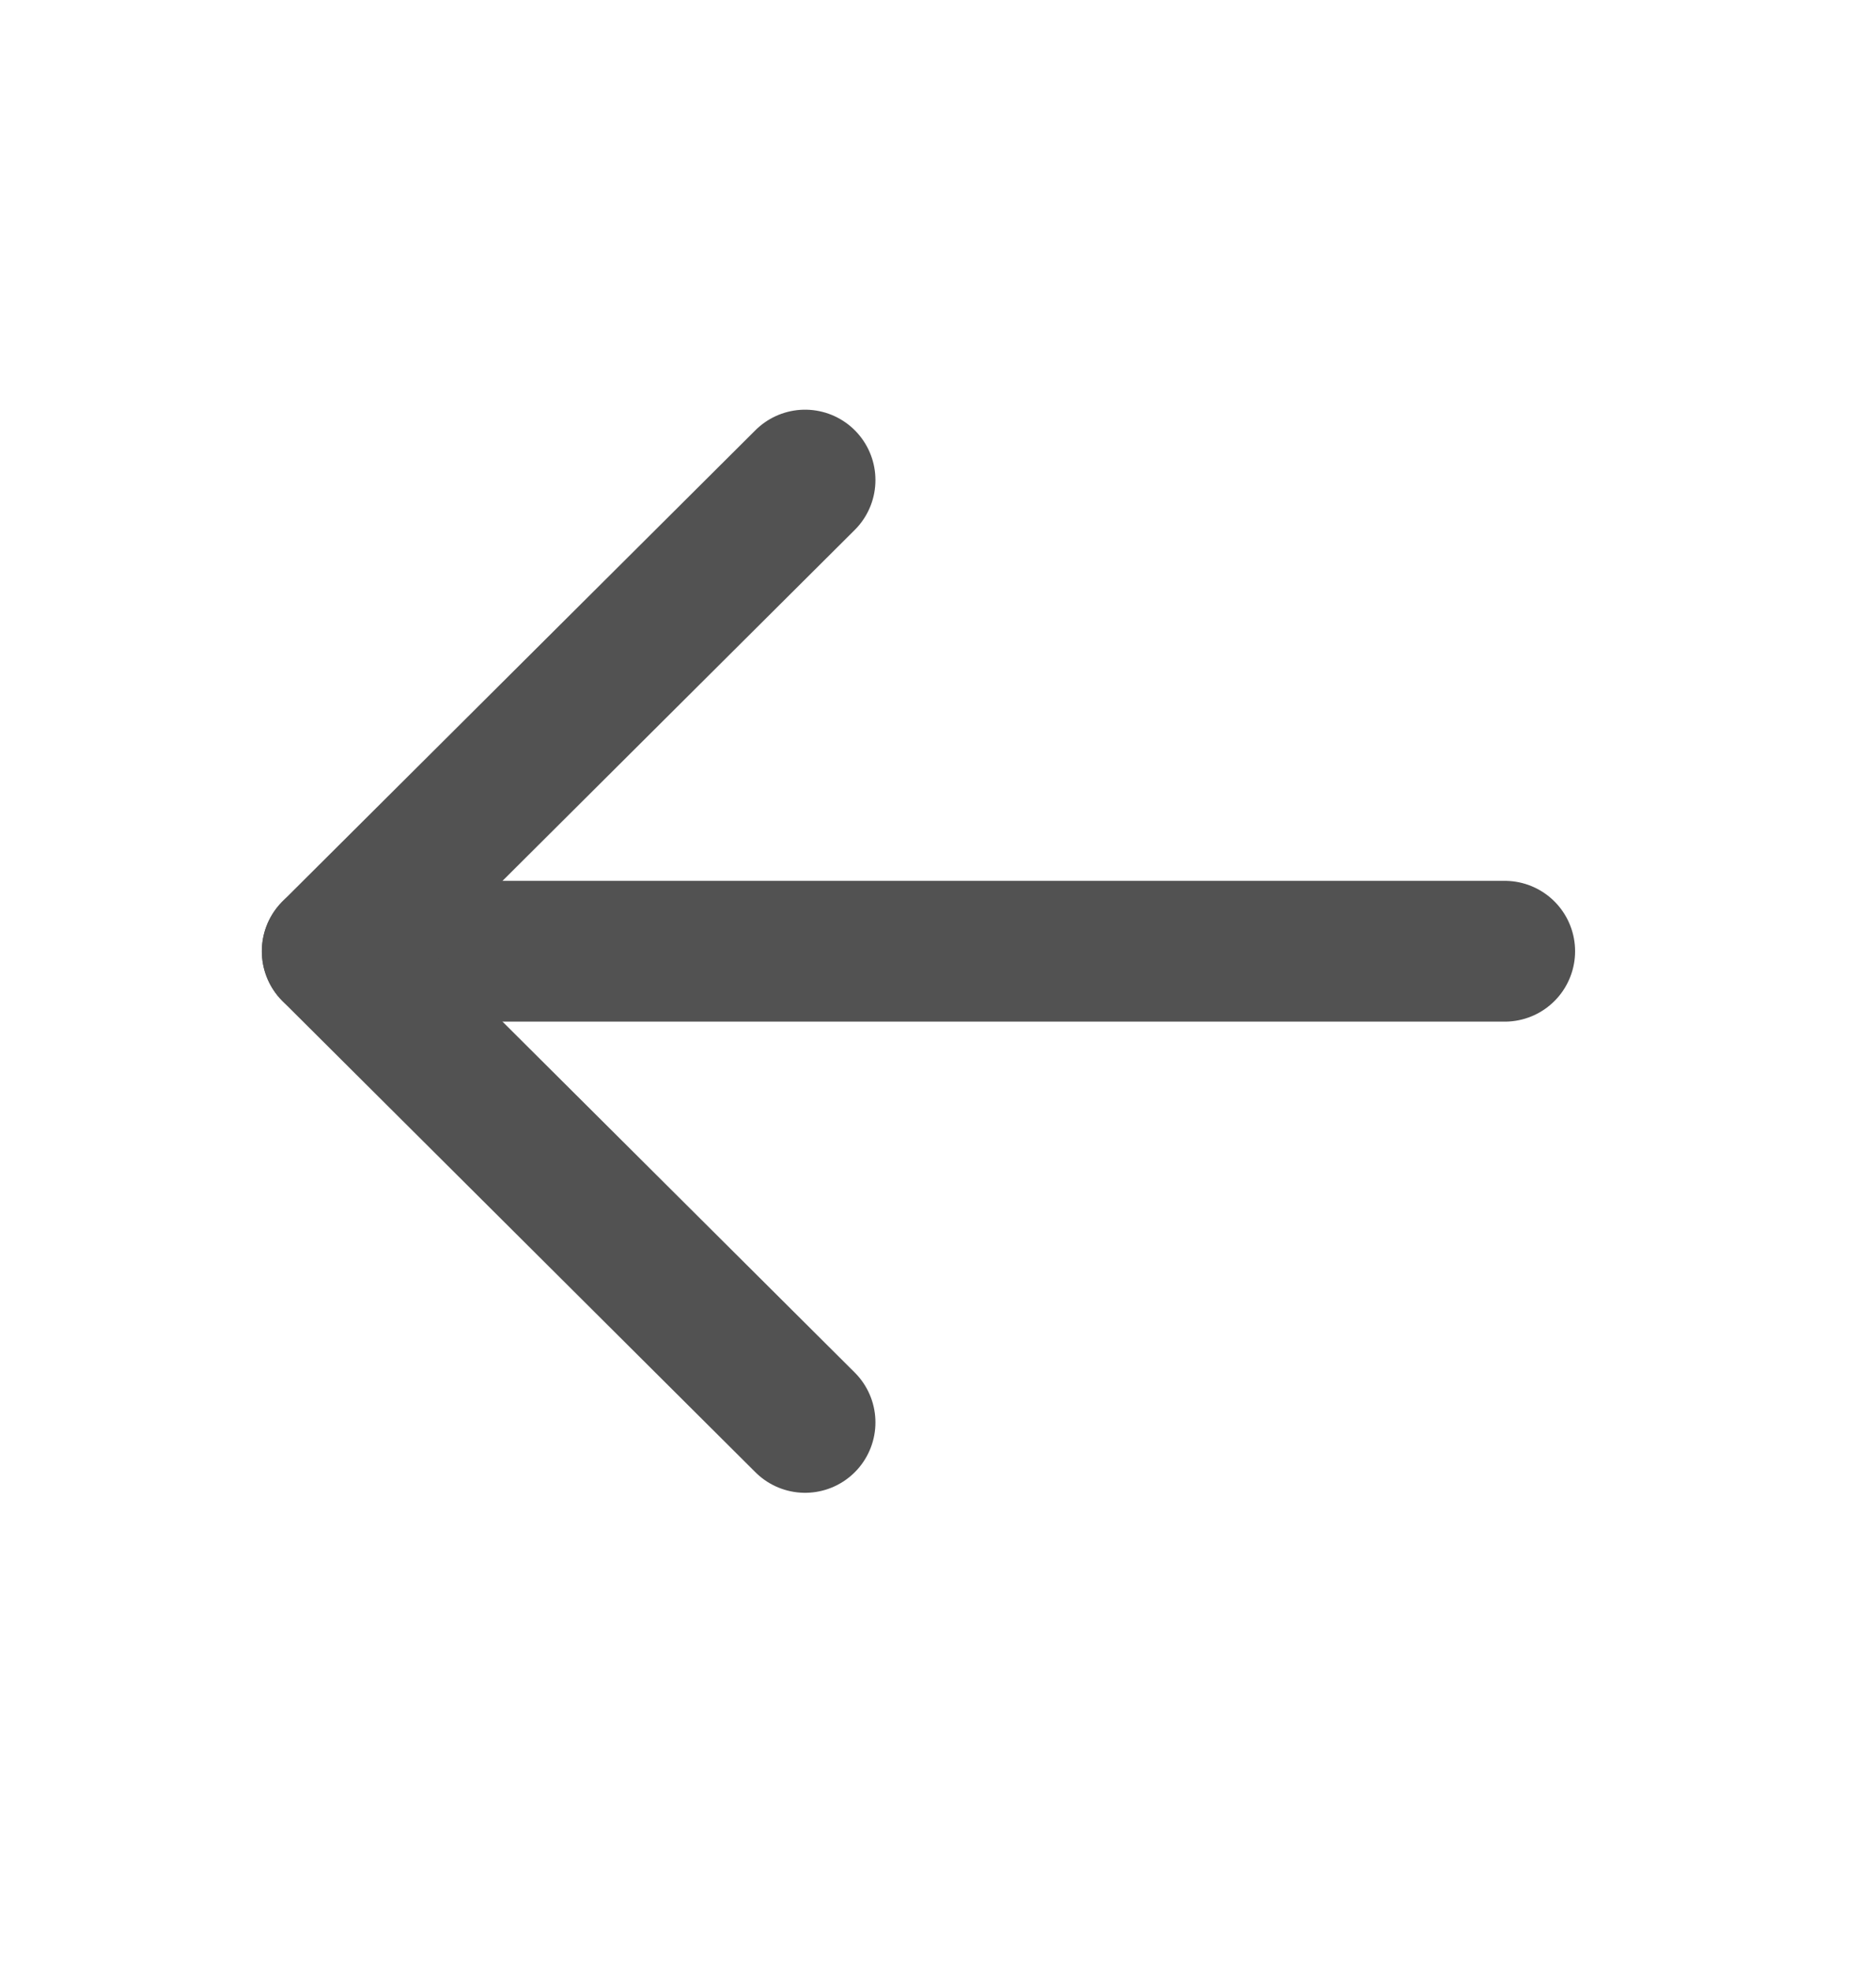
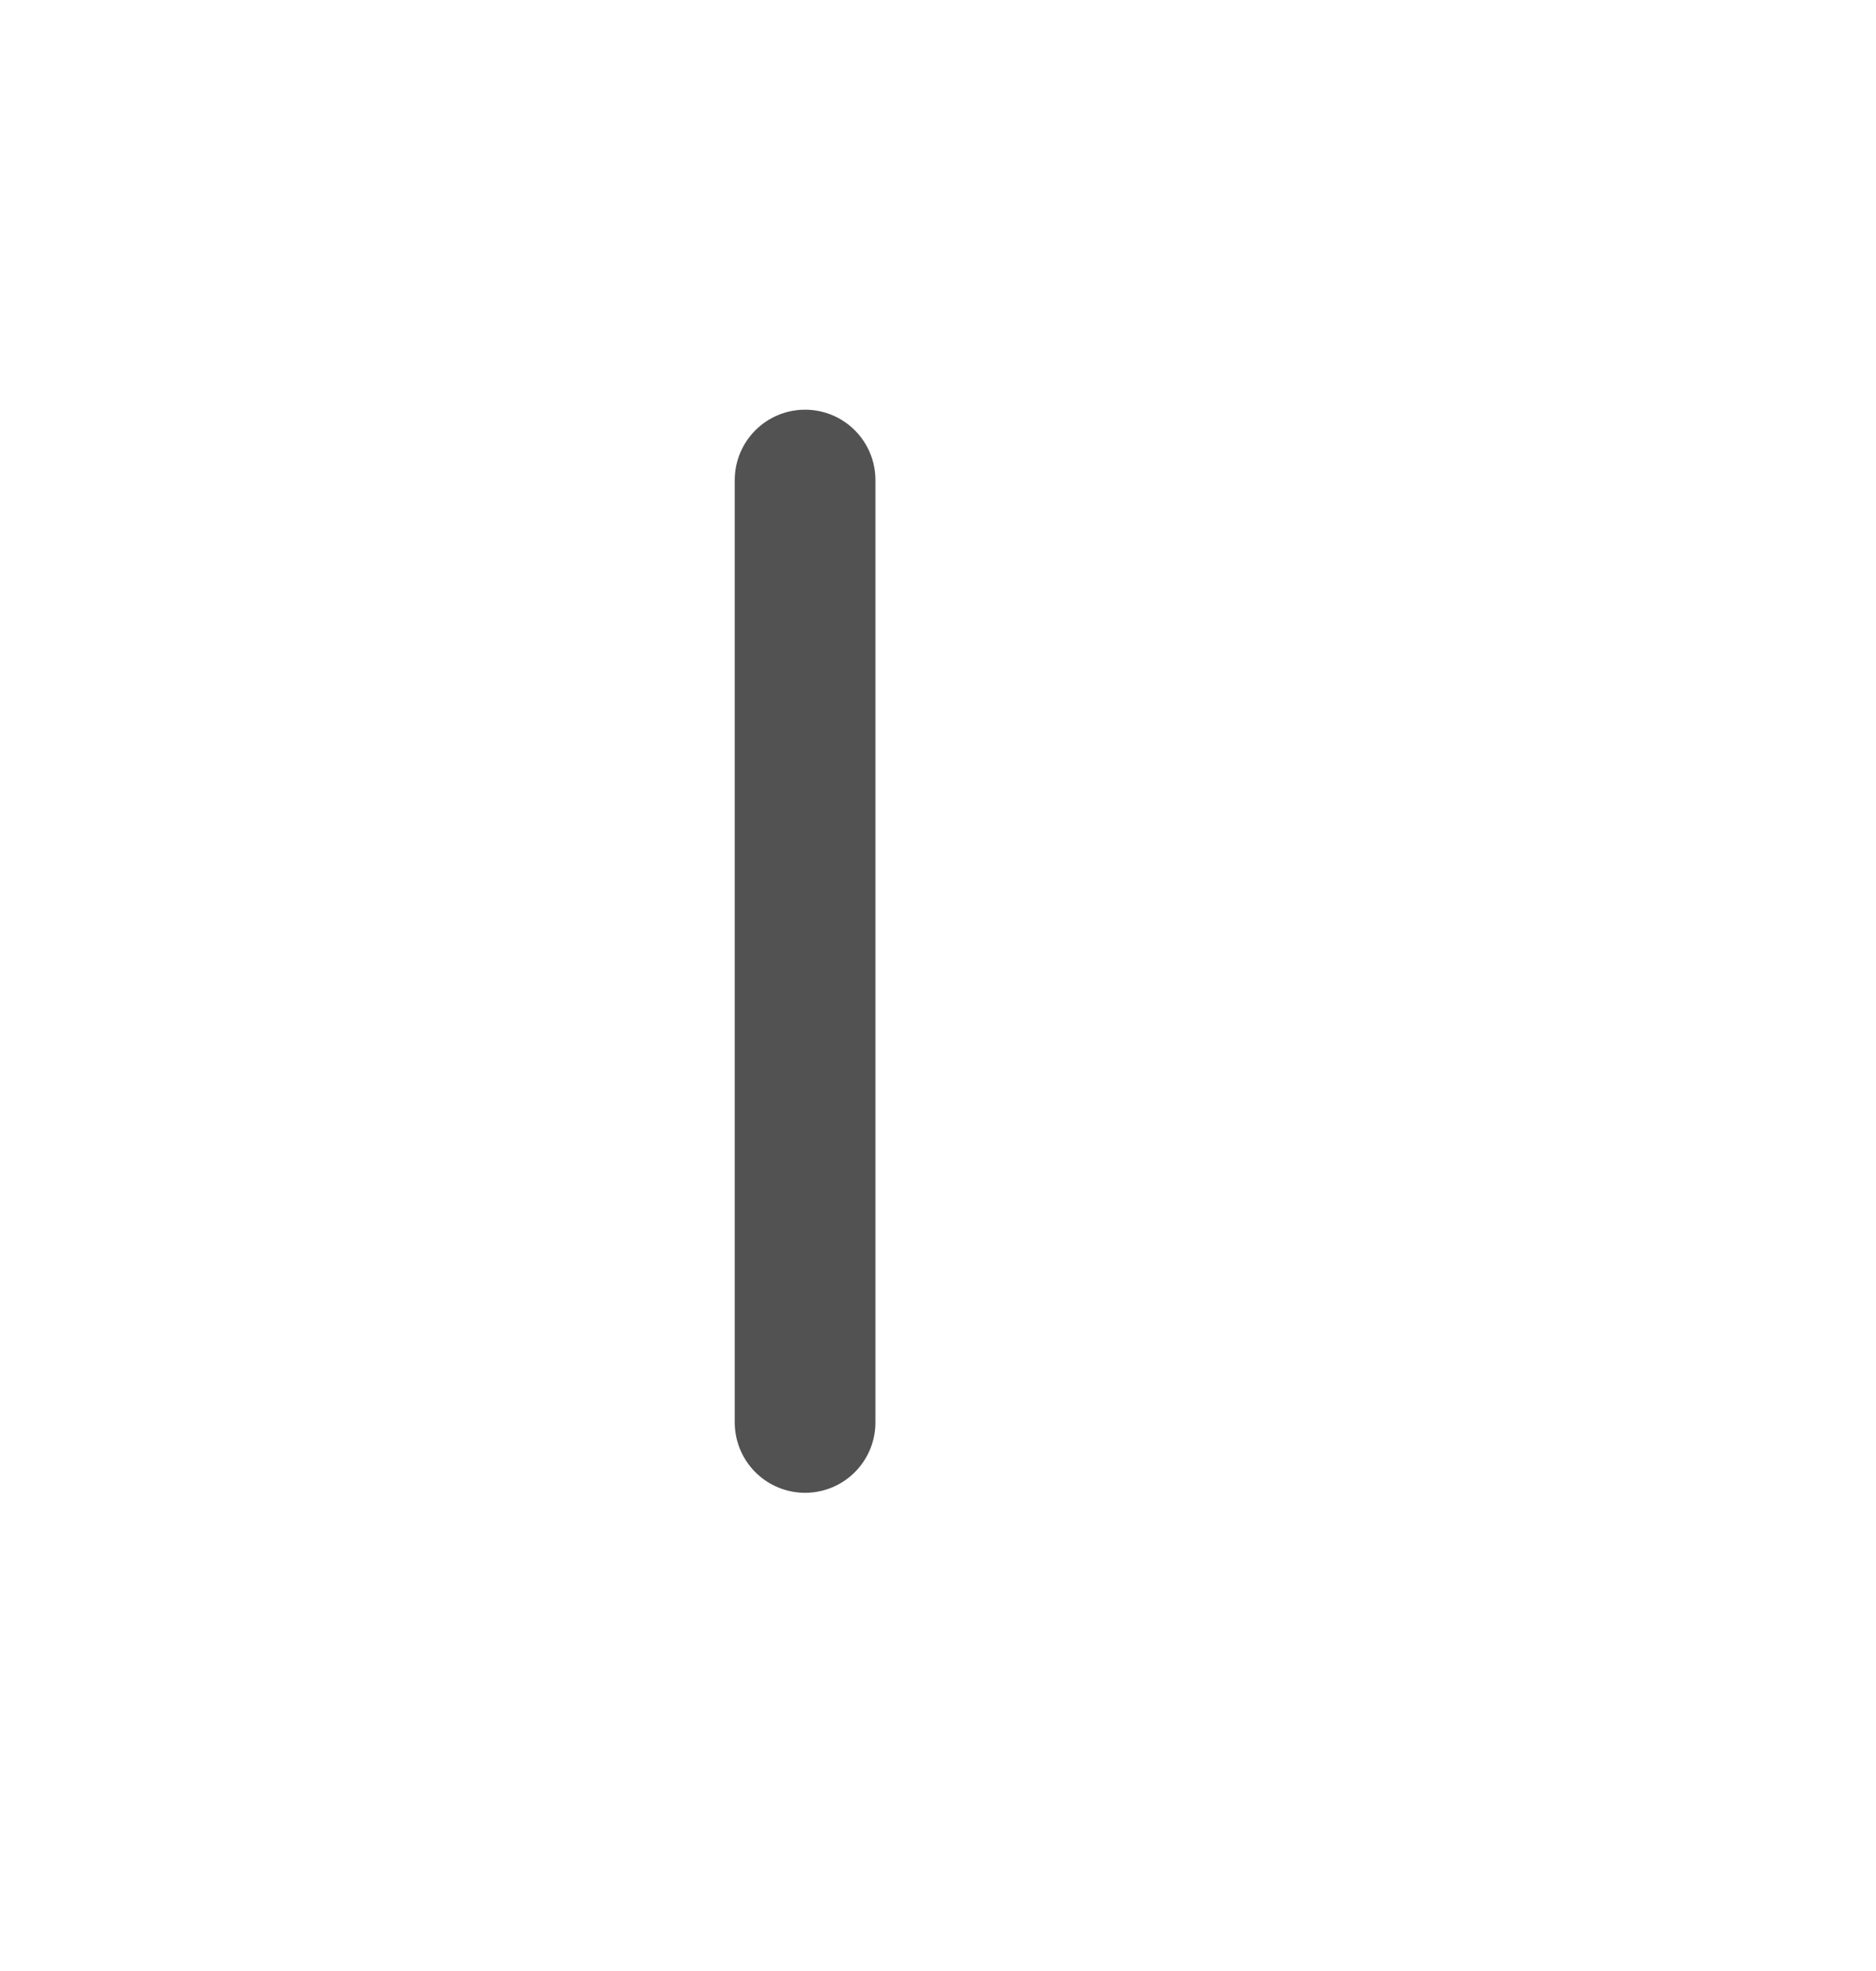
<svg xmlns="http://www.w3.org/2000/svg" width="20" height="21" viewBox="0 0 20 21" fill="none">
-   <path d="M3.542 10.135H16.042" stroke="#525252" stroke-width="1.5" stroke-linecap="round" stroke-linejoin="round" />
-   <path d="M8.583 5.115L3.541 10.135L8.583 15.155" stroke="#525252" stroke-width="1.5" stroke-linecap="round" stroke-linejoin="round" />
+   <path d="M8.583 5.115L8.583 15.155" stroke="#525252" stroke-width="1.5" stroke-linecap="round" stroke-linejoin="round" />
</svg>